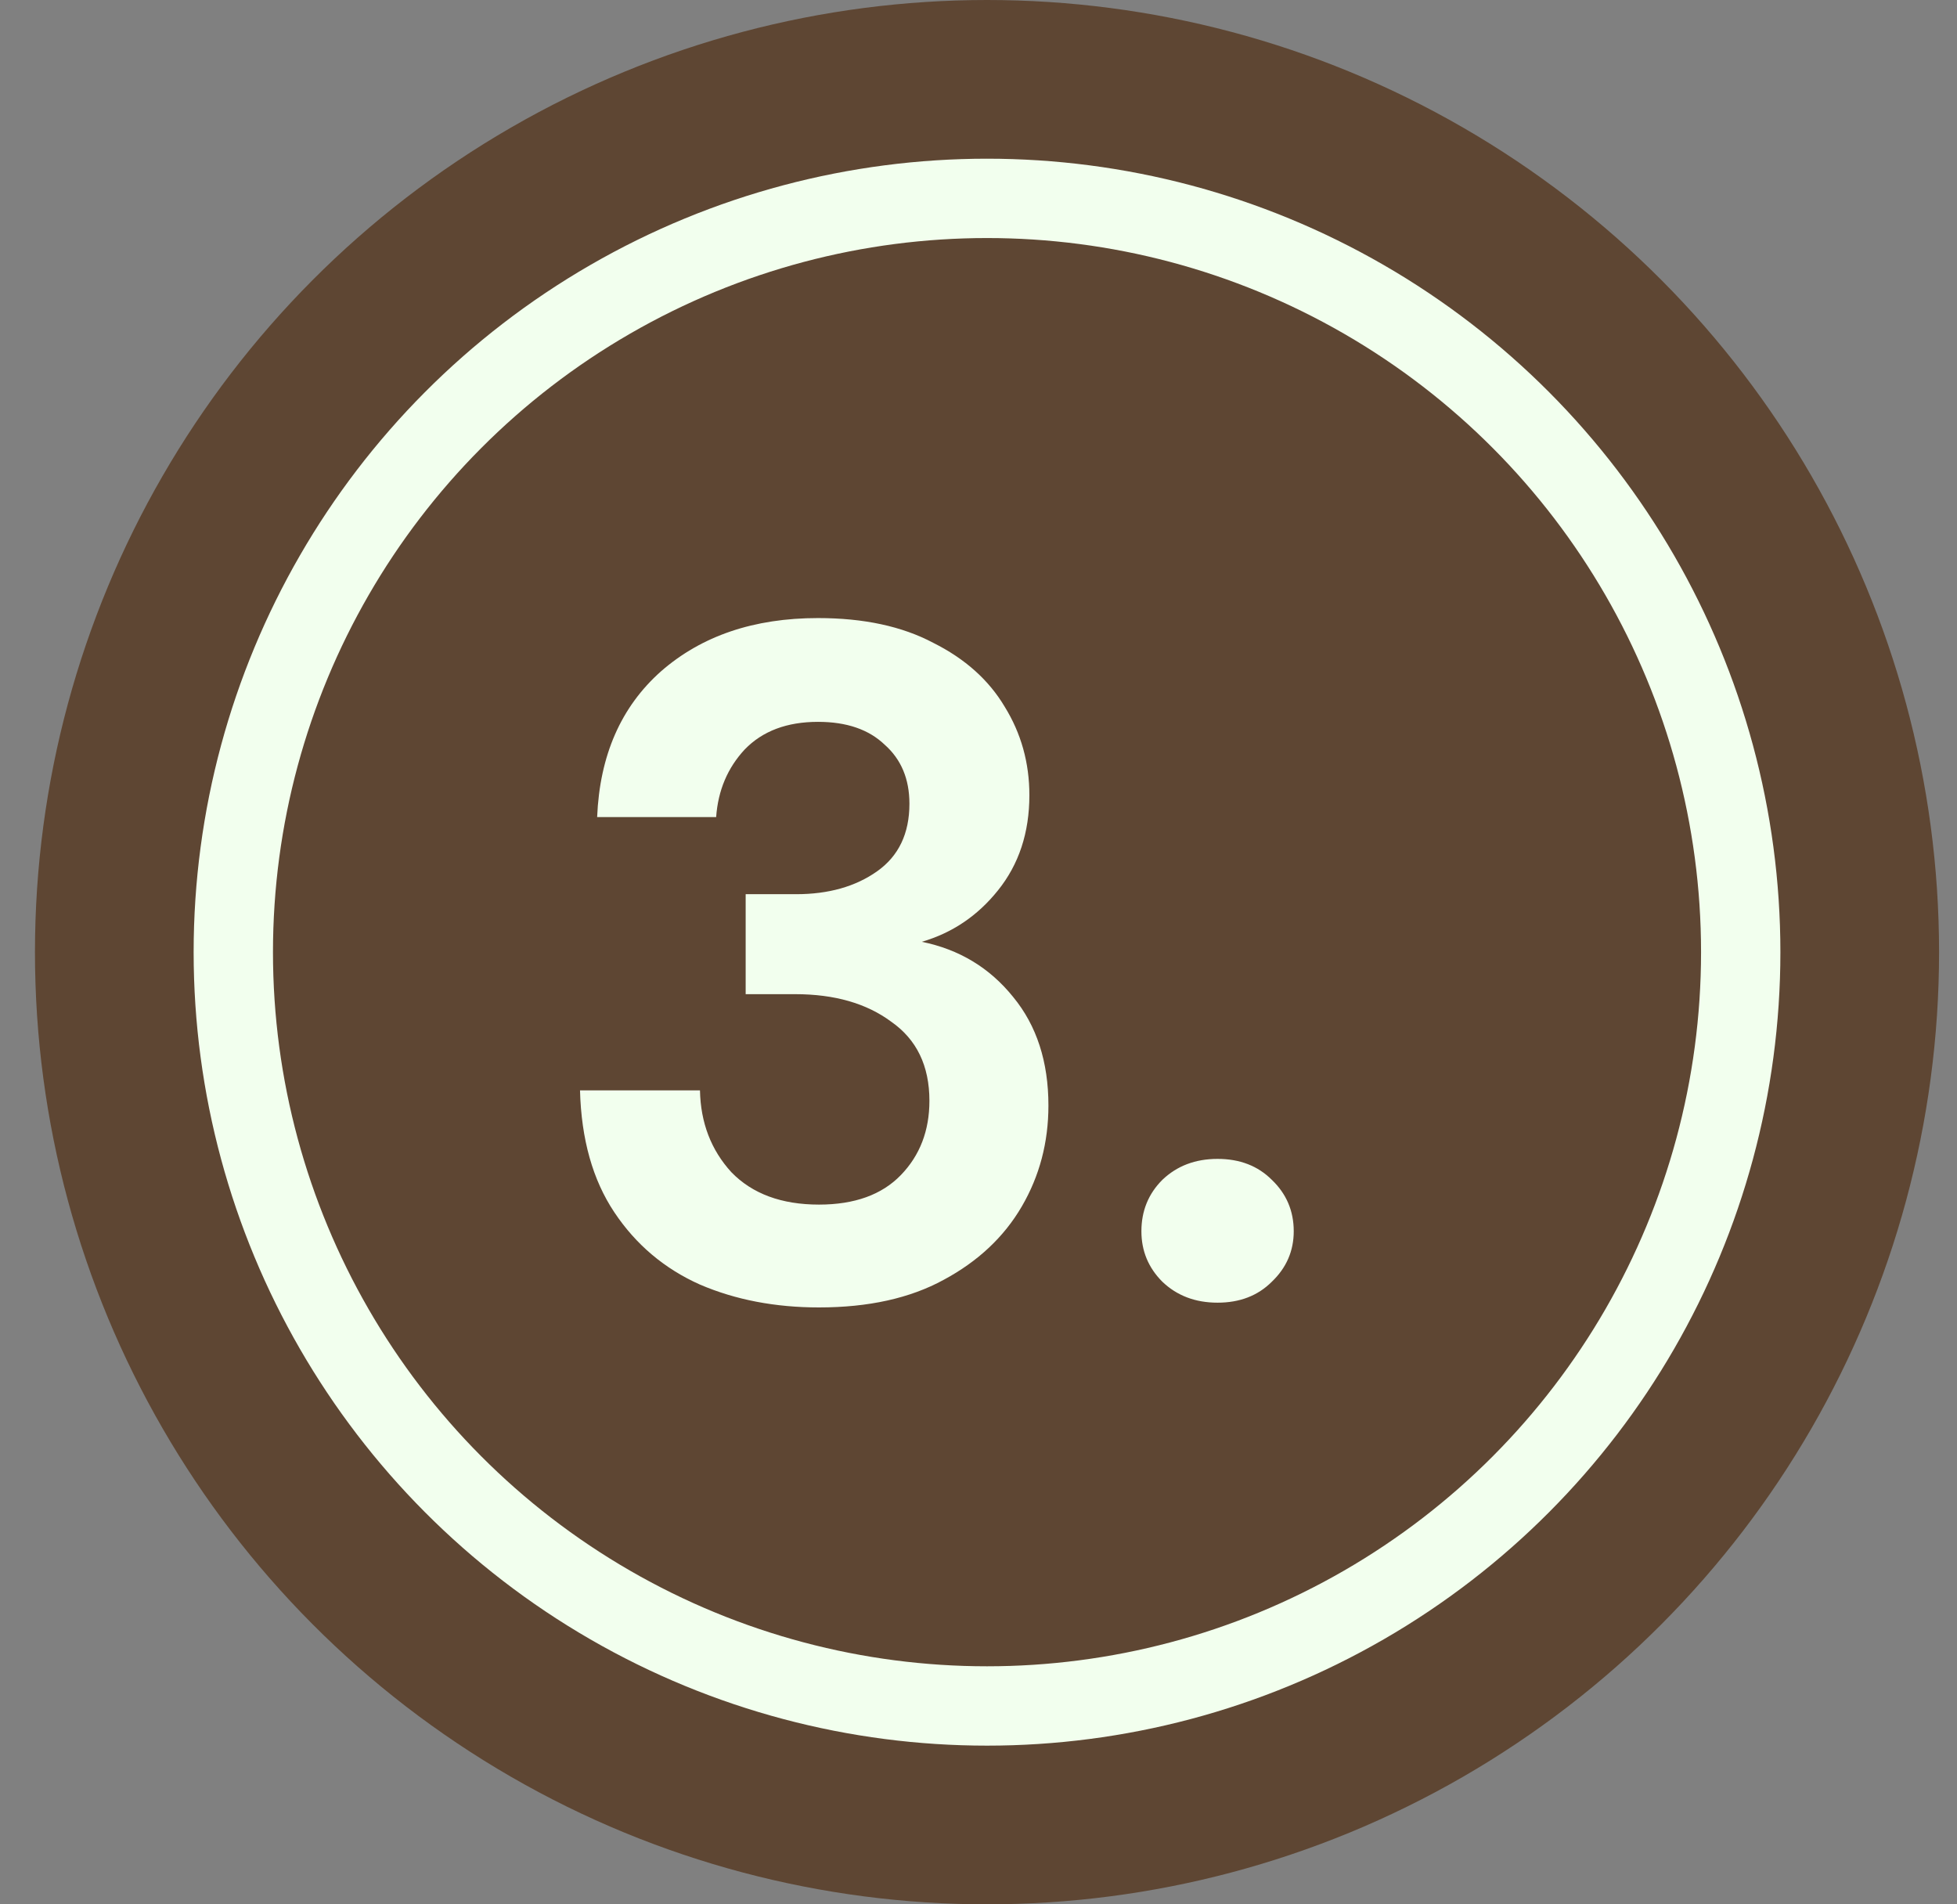
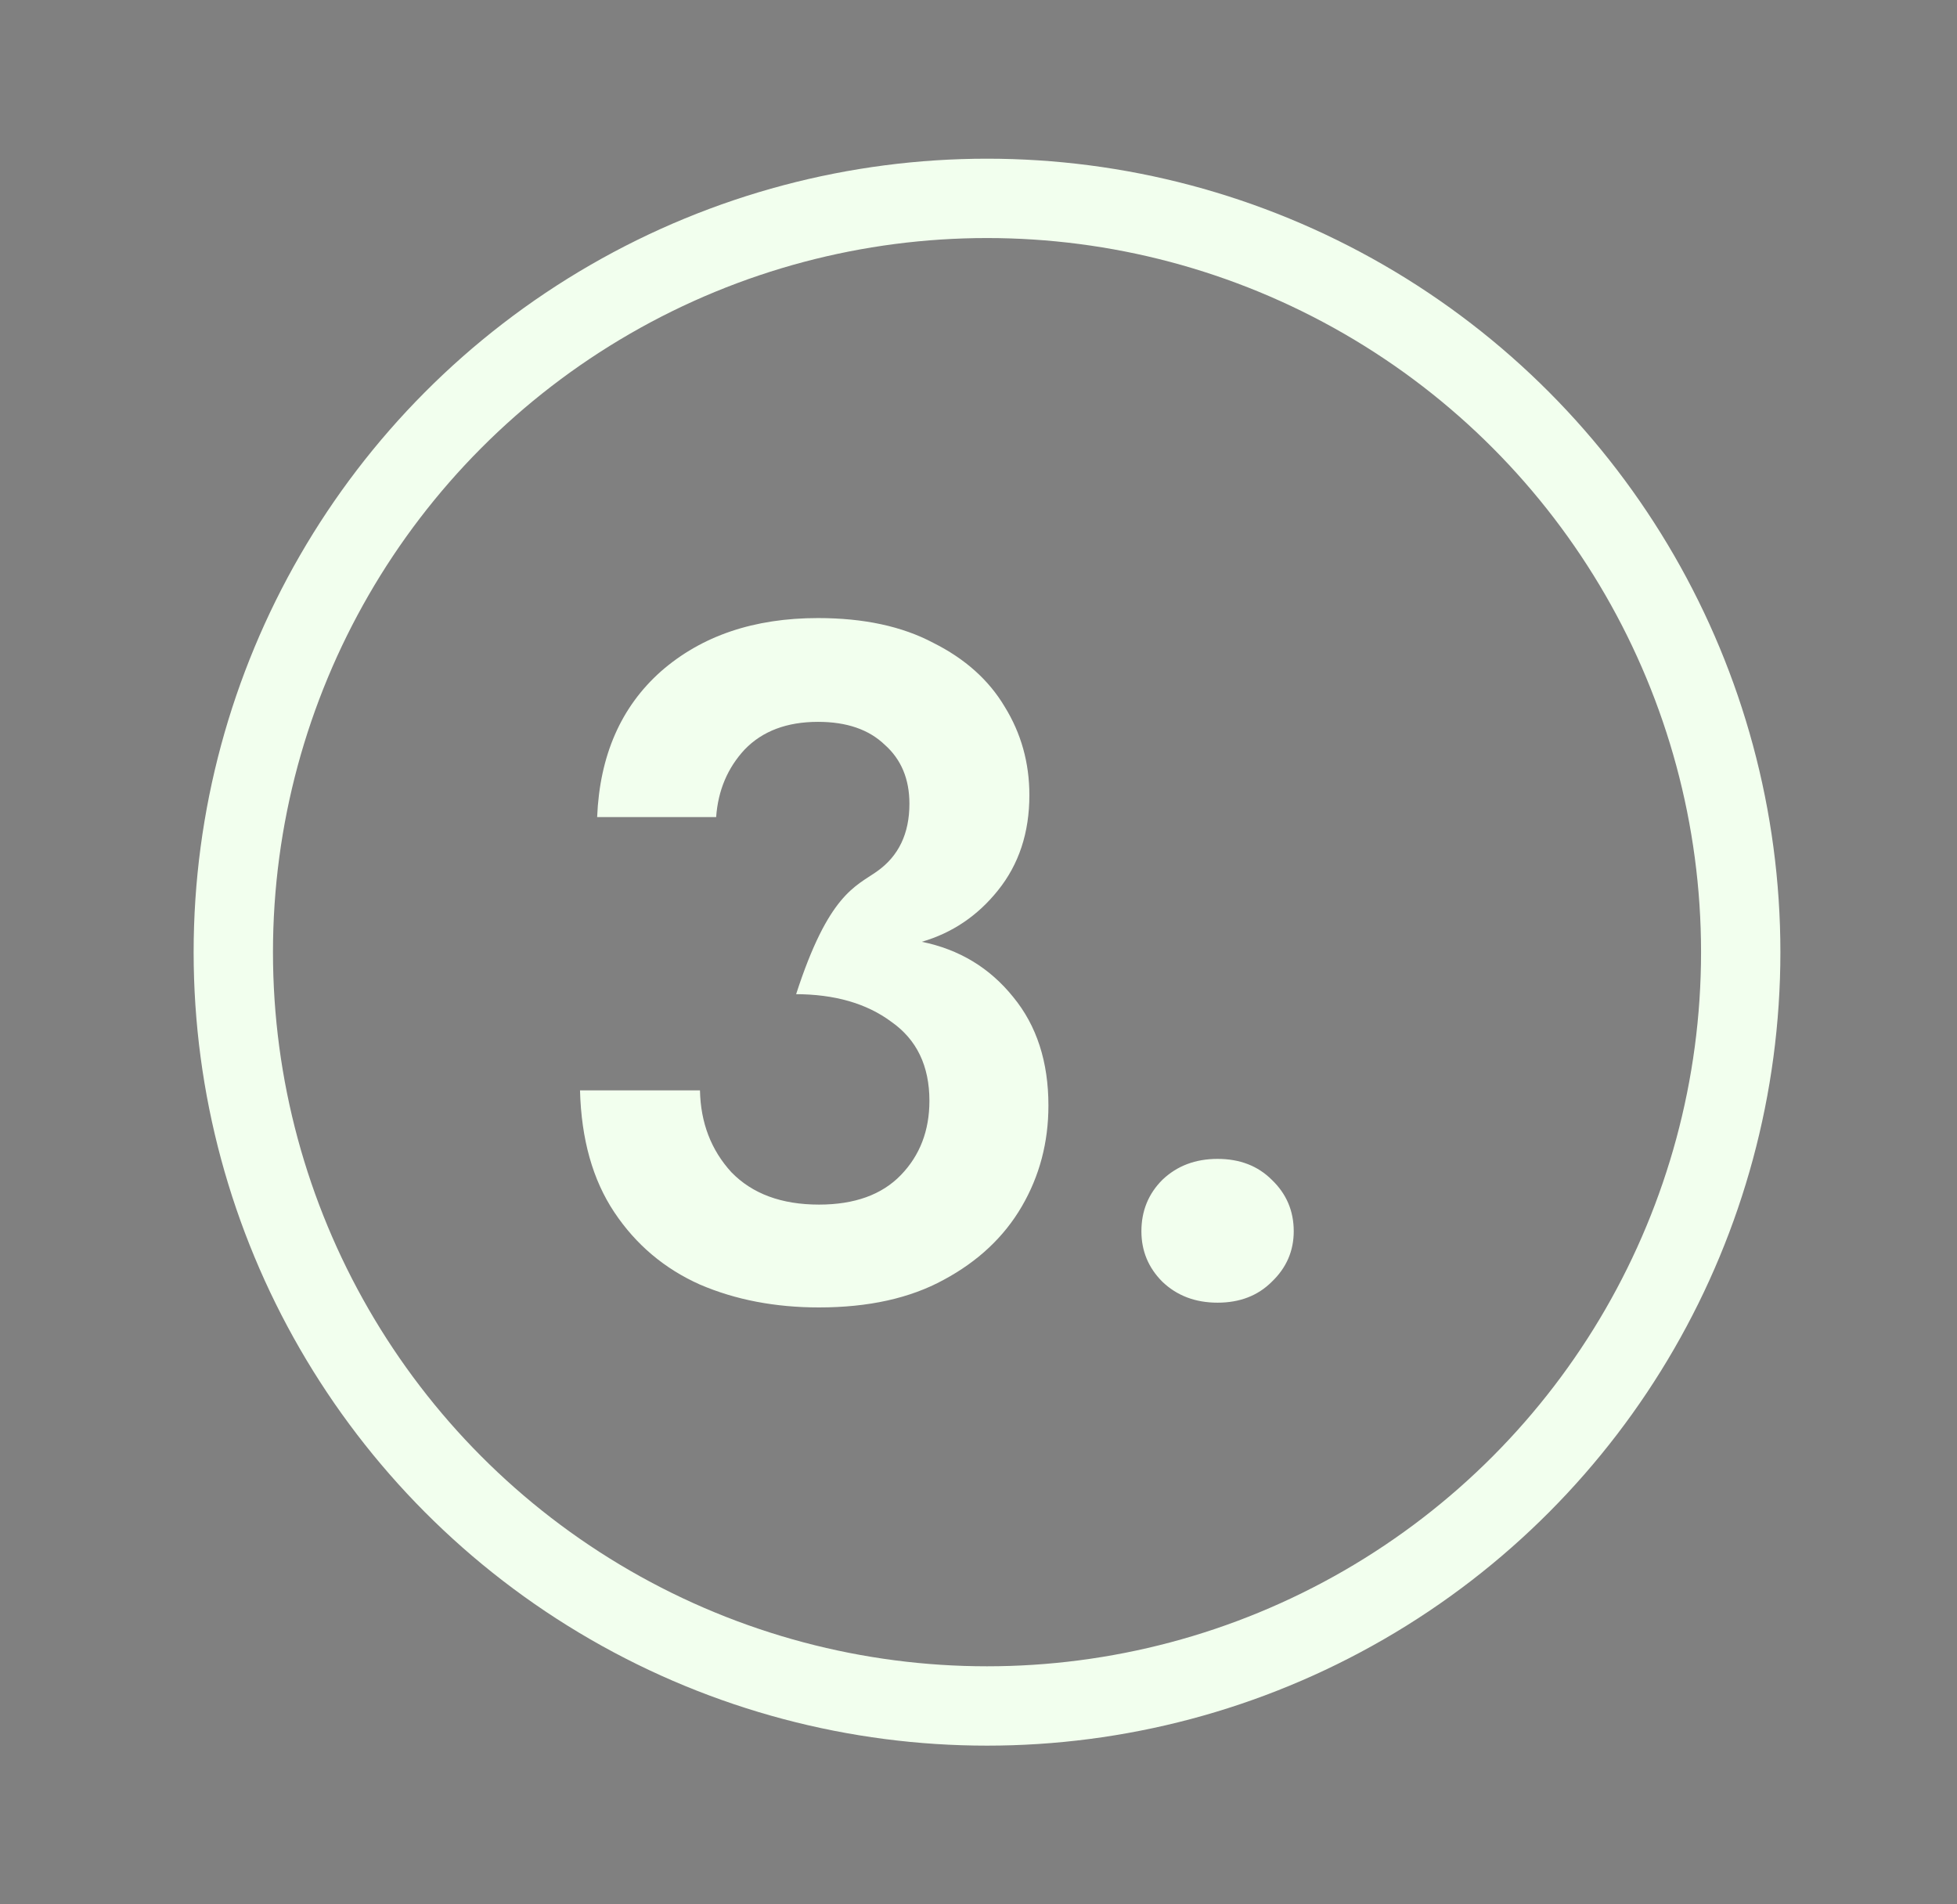
<svg xmlns="http://www.w3.org/2000/svg" width="37" height="36" viewBox="0 0 37 36" fill="none">
  <rect x="0" y="0" width="37" height="36" fill="#808080" stroke="none" />
-   <circle cx="18.661" cy="18" r="18" fill="#5E4633" />
  <circle cx="18.661" cy="18" r="14.25" stroke="#F2FFEE" stroke-width="1.5" />
-   <path d="M15.484 24.716C14.656 24.716 13.906 24.572 13.234 24.284C12.562 23.984 12.022 23.528 11.614 22.916C11.206 22.304 10.99 21.536 10.966 20.612H13.234C13.246 21.224 13.444 21.74 13.828 22.16C14.224 22.568 14.776 22.772 15.484 22.772C16.156 22.772 16.672 22.586 17.032 22.214C17.392 21.842 17.572 21.374 17.572 20.81C17.572 20.15 17.332 19.652 16.852 19.316C16.384 18.968 15.778 18.794 15.034 18.794H14.098V16.904H15.052C15.664 16.904 16.174 16.76 16.582 16.472C16.99 16.184 17.194 15.758 17.194 15.194C17.194 14.726 17.038 14.354 16.726 14.078C16.426 13.79 16.006 13.646 15.466 13.646C14.878 13.646 14.416 13.82 14.08 14.168C13.756 14.516 13.576 14.942 13.54 15.446H11.29C11.338 14.282 11.74 13.364 12.496 12.692C13.264 12.02 14.254 11.684 15.466 11.684C16.33 11.684 17.056 11.84 17.644 12.152C18.244 12.452 18.694 12.854 18.994 13.358C19.306 13.862 19.462 14.42 19.462 15.032C19.462 15.74 19.264 16.34 18.868 16.832C18.484 17.312 18.004 17.636 17.428 17.804C18.136 17.948 18.712 18.296 19.156 18.848C19.6 19.388 19.822 20.072 19.822 20.9C19.822 21.596 19.654 22.232 19.318 22.808C18.982 23.384 18.49 23.846 17.842 24.194C17.206 24.542 16.42 24.716 15.484 24.716ZM23.02 24.626C22.6 24.626 22.252 24.494 21.976 24.23C21.712 23.966 21.58 23.648 21.58 23.276C21.58 22.892 21.712 22.568 21.976 22.304C22.252 22.04 22.6 21.908 23.02 21.908C23.44 21.908 23.782 22.04 24.046 22.304C24.322 22.568 24.46 22.892 24.46 23.276C24.46 23.648 24.322 23.966 24.046 24.23C23.782 24.494 23.44 24.626 23.02 24.626Z" fill="#F2FFEE" />
+   <path d="M15.484 24.716C14.656 24.716 13.906 24.572 13.234 24.284C12.562 23.984 12.022 23.528 11.614 22.916C11.206 22.304 10.99 21.536 10.966 20.612H13.234C13.246 21.224 13.444 21.74 13.828 22.16C14.224 22.568 14.776 22.772 15.484 22.772C16.156 22.772 16.672 22.586 17.032 22.214C17.392 21.842 17.572 21.374 17.572 20.81C17.572 20.15 17.332 19.652 16.852 19.316C16.384 18.968 15.778 18.794 15.034 18.794H14.098H15.052C15.664 16.904 16.174 16.76 16.582 16.472C16.99 16.184 17.194 15.758 17.194 15.194C17.194 14.726 17.038 14.354 16.726 14.078C16.426 13.79 16.006 13.646 15.466 13.646C14.878 13.646 14.416 13.82 14.08 14.168C13.756 14.516 13.576 14.942 13.54 15.446H11.29C11.338 14.282 11.74 13.364 12.496 12.692C13.264 12.02 14.254 11.684 15.466 11.684C16.33 11.684 17.056 11.84 17.644 12.152C18.244 12.452 18.694 12.854 18.994 13.358C19.306 13.862 19.462 14.42 19.462 15.032C19.462 15.74 19.264 16.34 18.868 16.832C18.484 17.312 18.004 17.636 17.428 17.804C18.136 17.948 18.712 18.296 19.156 18.848C19.6 19.388 19.822 20.072 19.822 20.9C19.822 21.596 19.654 22.232 19.318 22.808C18.982 23.384 18.49 23.846 17.842 24.194C17.206 24.542 16.42 24.716 15.484 24.716ZM23.02 24.626C22.6 24.626 22.252 24.494 21.976 24.23C21.712 23.966 21.58 23.648 21.58 23.276C21.58 22.892 21.712 22.568 21.976 22.304C22.252 22.04 22.6 21.908 23.02 21.908C23.44 21.908 23.782 22.04 24.046 22.304C24.322 22.568 24.46 22.892 24.46 23.276C24.46 23.648 24.322 23.966 24.046 24.23C23.782 24.494 23.44 24.626 23.02 24.626Z" fill="#F2FFEE" />
</svg>